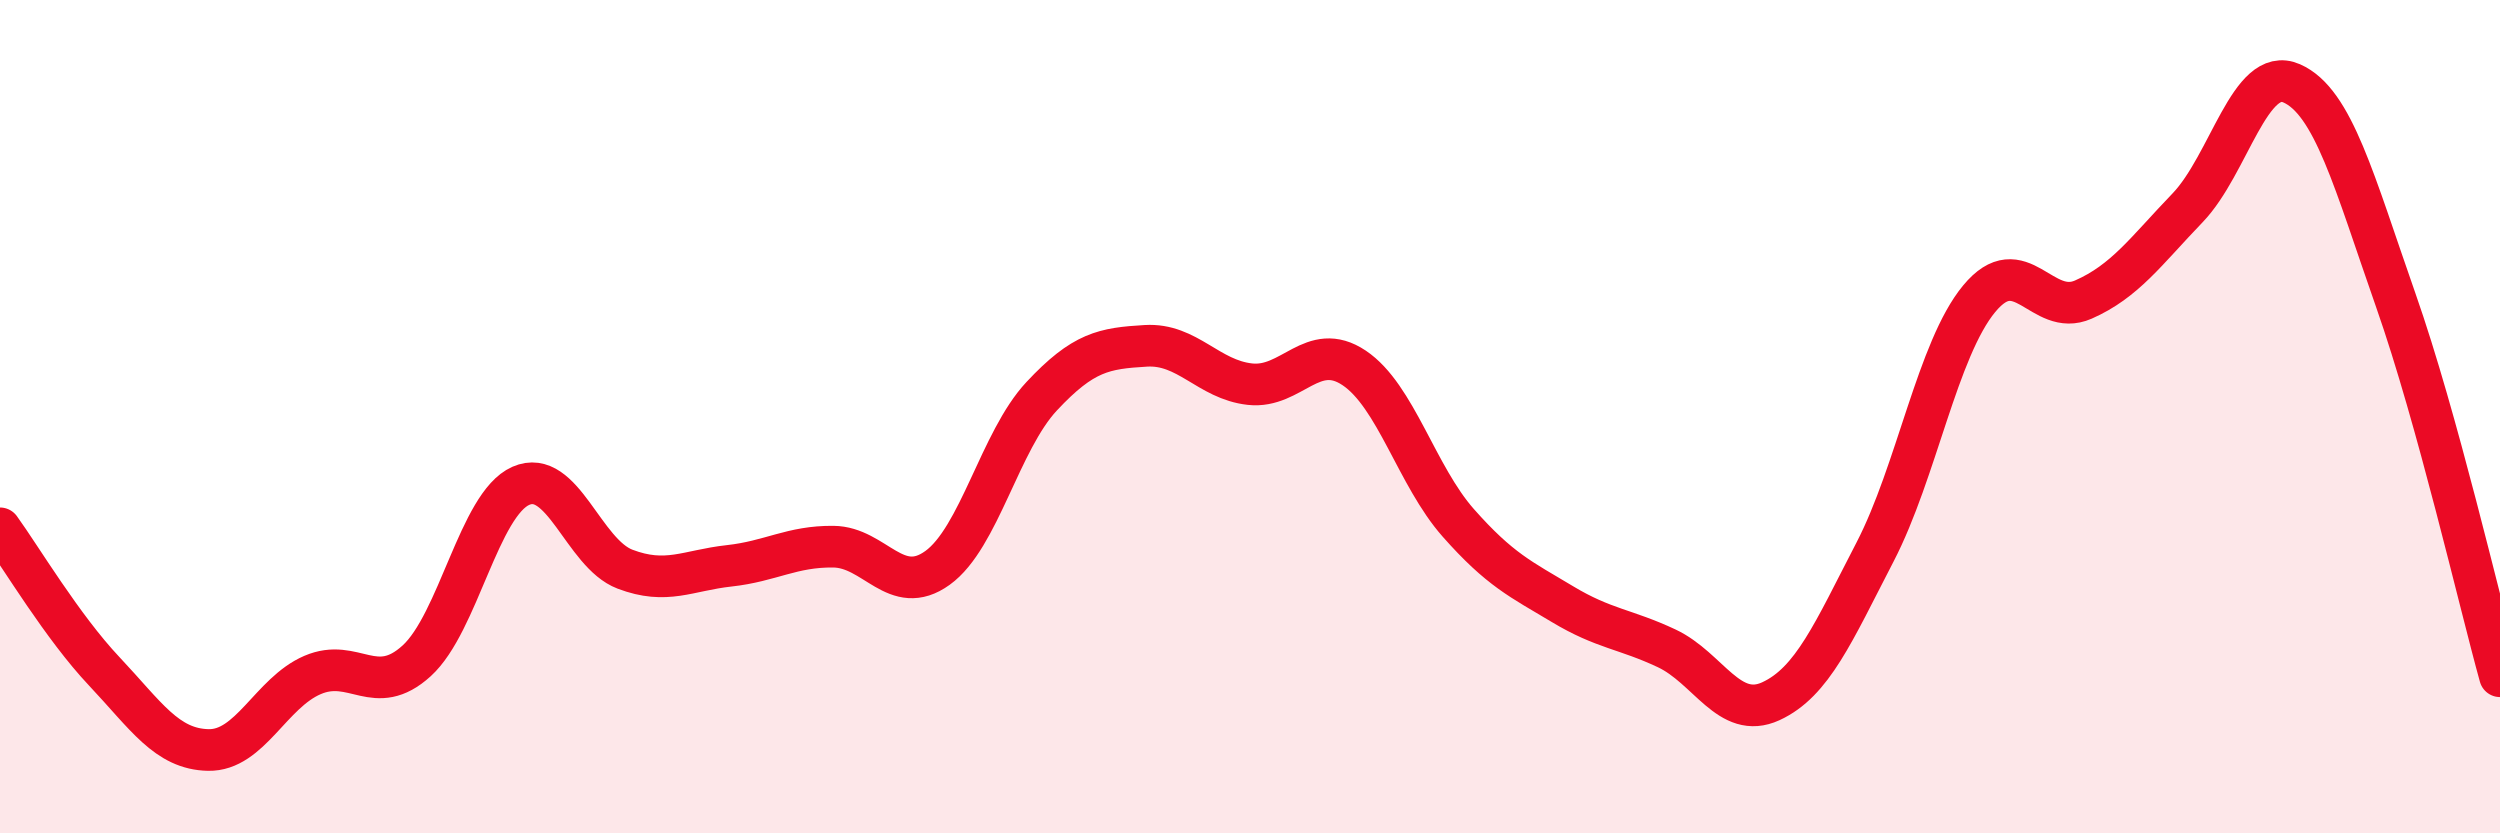
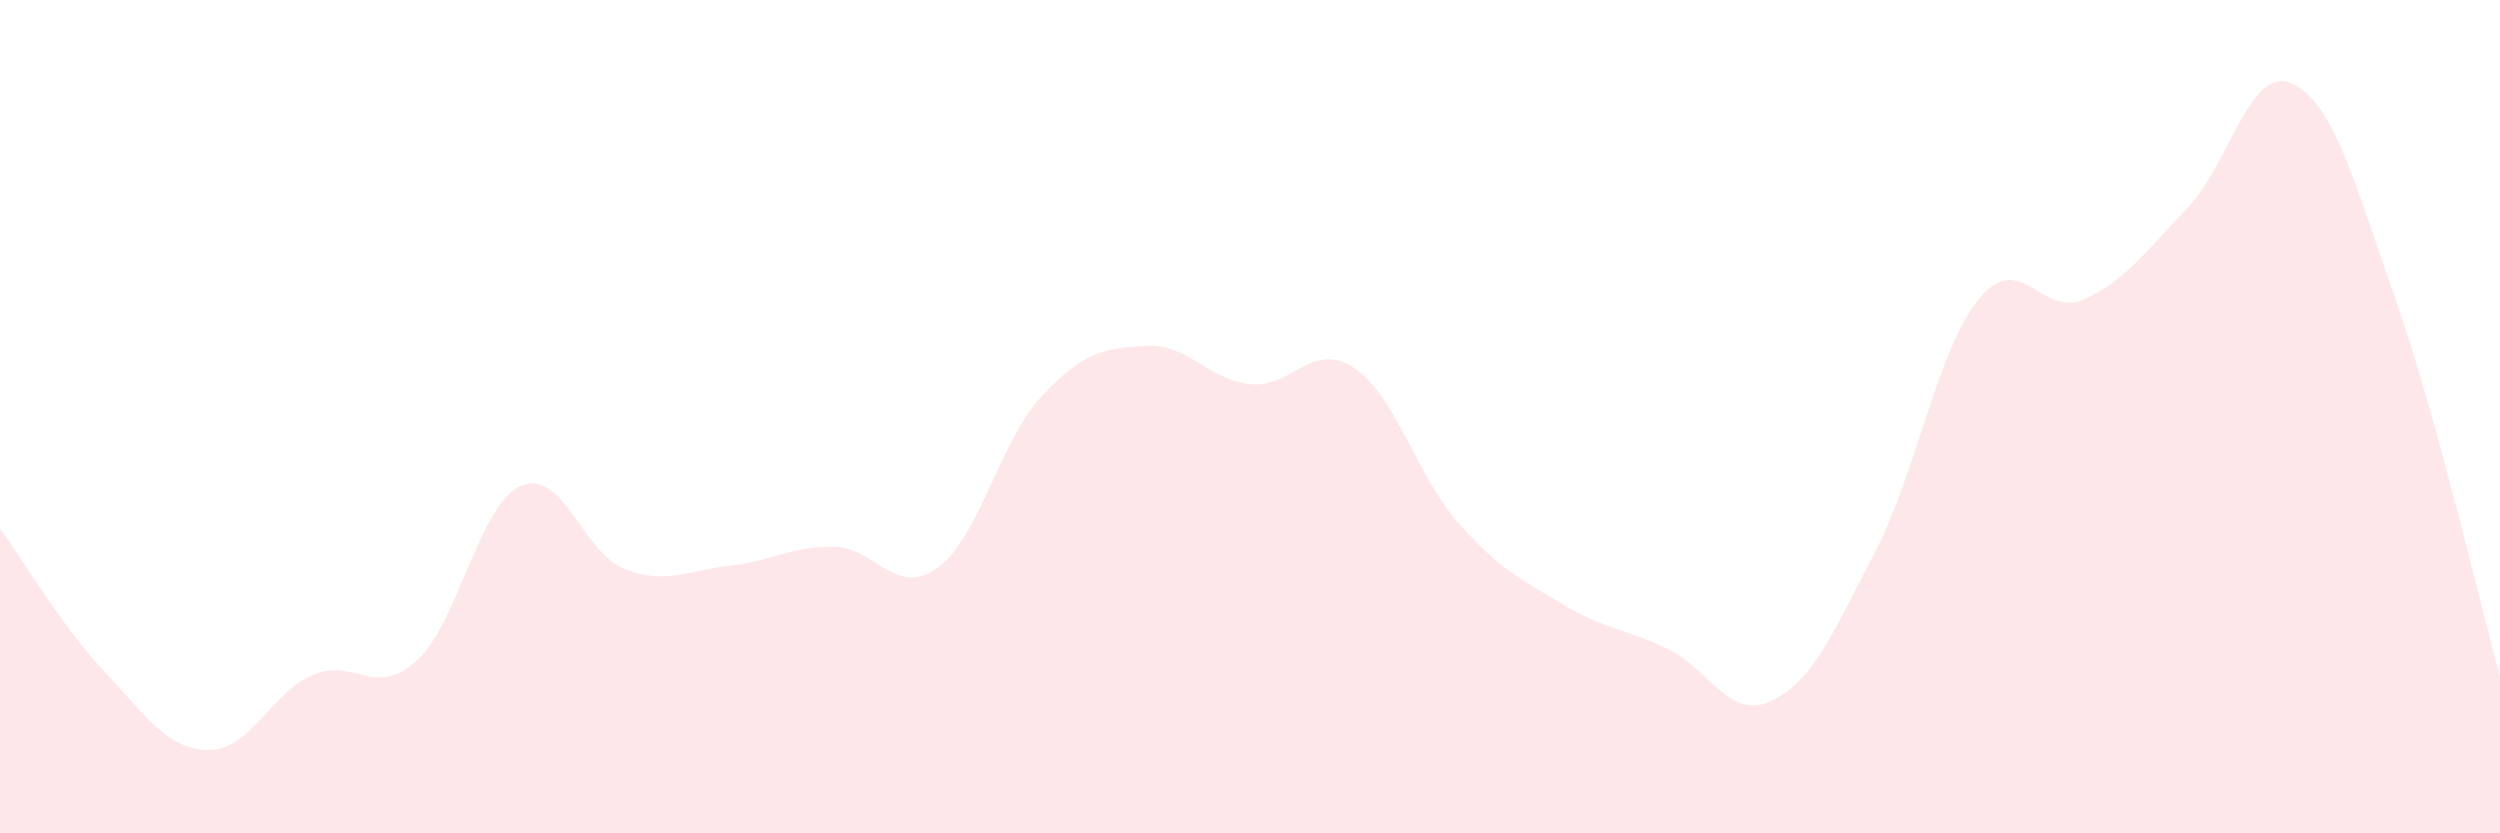
<svg xmlns="http://www.w3.org/2000/svg" width="60" height="20" viewBox="0 0 60 20">
  <path d="M 0,12.68 C 0.5,13.37 1.5,15.05 2.5,16.11 C 3.5,17.17 4,17.98 5,18 C 6,18.02 6.5,16.63 7.5,16.2 C 8.5,15.77 9,16.77 10,15.86 C 11,14.95 11.5,12.1 12.5,11.66 C 13.5,11.22 14,13.28 15,13.66 C 16,14.04 16.5,13.69 17.5,13.58 C 18.5,13.47 19,13.11 20,13.12 C 21,13.13 21.5,14.35 22.5,13.63 C 23.5,12.91 24,10.58 25,9.51 C 26,8.44 26.5,8.36 27.5,8.3 C 28.5,8.24 29,9.11 30,9.22 C 31,9.33 31.5,8.16 32.5,8.83 C 33.5,9.5 34,11.42 35,12.55 C 36,13.68 36.5,13.9 37.5,14.5 C 38.5,15.1 39,15.09 40,15.56 C 41,16.03 41.5,17.29 42.5,16.83 C 43.5,16.37 44,15.18 45,13.25 C 46,11.32 46.5,8.38 47.5,7.17 C 48.5,5.96 49,7.63 50,7.19 C 51,6.75 51.5,6.03 52.5,4.99 C 53.5,3.95 54,1.56 55,2 C 56,2.44 56.5,4.36 57.5,7.21 C 58.5,10.06 59.5,14.43 60,16.23L60 20L0 20Z" fill="#EB0A25" opacity="0.1" stroke-linecap="round" stroke-linejoin="round" />
-   <path d="M 0,12.68 C 0.5,13.37 1.5,15.05 2.5,16.11 C 3.5,17.17 4,17.98 5,18 C 6,18.02 6.5,16.63 7.5,16.2 C 8.5,15.77 9,16.77 10,15.86 C 11,14.95 11.5,12.1 12.5,11.66 C 13.5,11.22 14,13.28 15,13.66 C 16,14.04 16.5,13.69 17.5,13.58 C 18.5,13.47 19,13.11 20,13.12 C 21,13.13 21.5,14.35 22.5,13.63 C 23.5,12.91 24,10.58 25,9.51 C 26,8.44 26.5,8.36 27.5,8.3 C 28.5,8.24 29,9.11 30,9.22 C 31,9.33 31.5,8.16 32.5,8.83 C 33.5,9.5 34,11.42 35,12.55 C 36,13.68 36.5,13.9 37.5,14.5 C 38.5,15.1 39,15.09 40,15.56 C 41,16.03 41.5,17.29 42.5,16.83 C 43.5,16.37 44,15.18 45,13.25 C 46,11.32 46.5,8.38 47.5,7.17 C 48.5,5.96 49,7.63 50,7.19 C 51,6.75 51.5,6.03 52.5,4.99 C 53.5,3.95 54,1.56 55,2 C 56,2.44 56.5,4.36 57.5,7.21 C 58.5,10.06 59.5,14.43 60,16.23" stroke="#EB0A25" stroke-width="1" fill="none" stroke-linecap="round" stroke-linejoin="round" />
</svg>